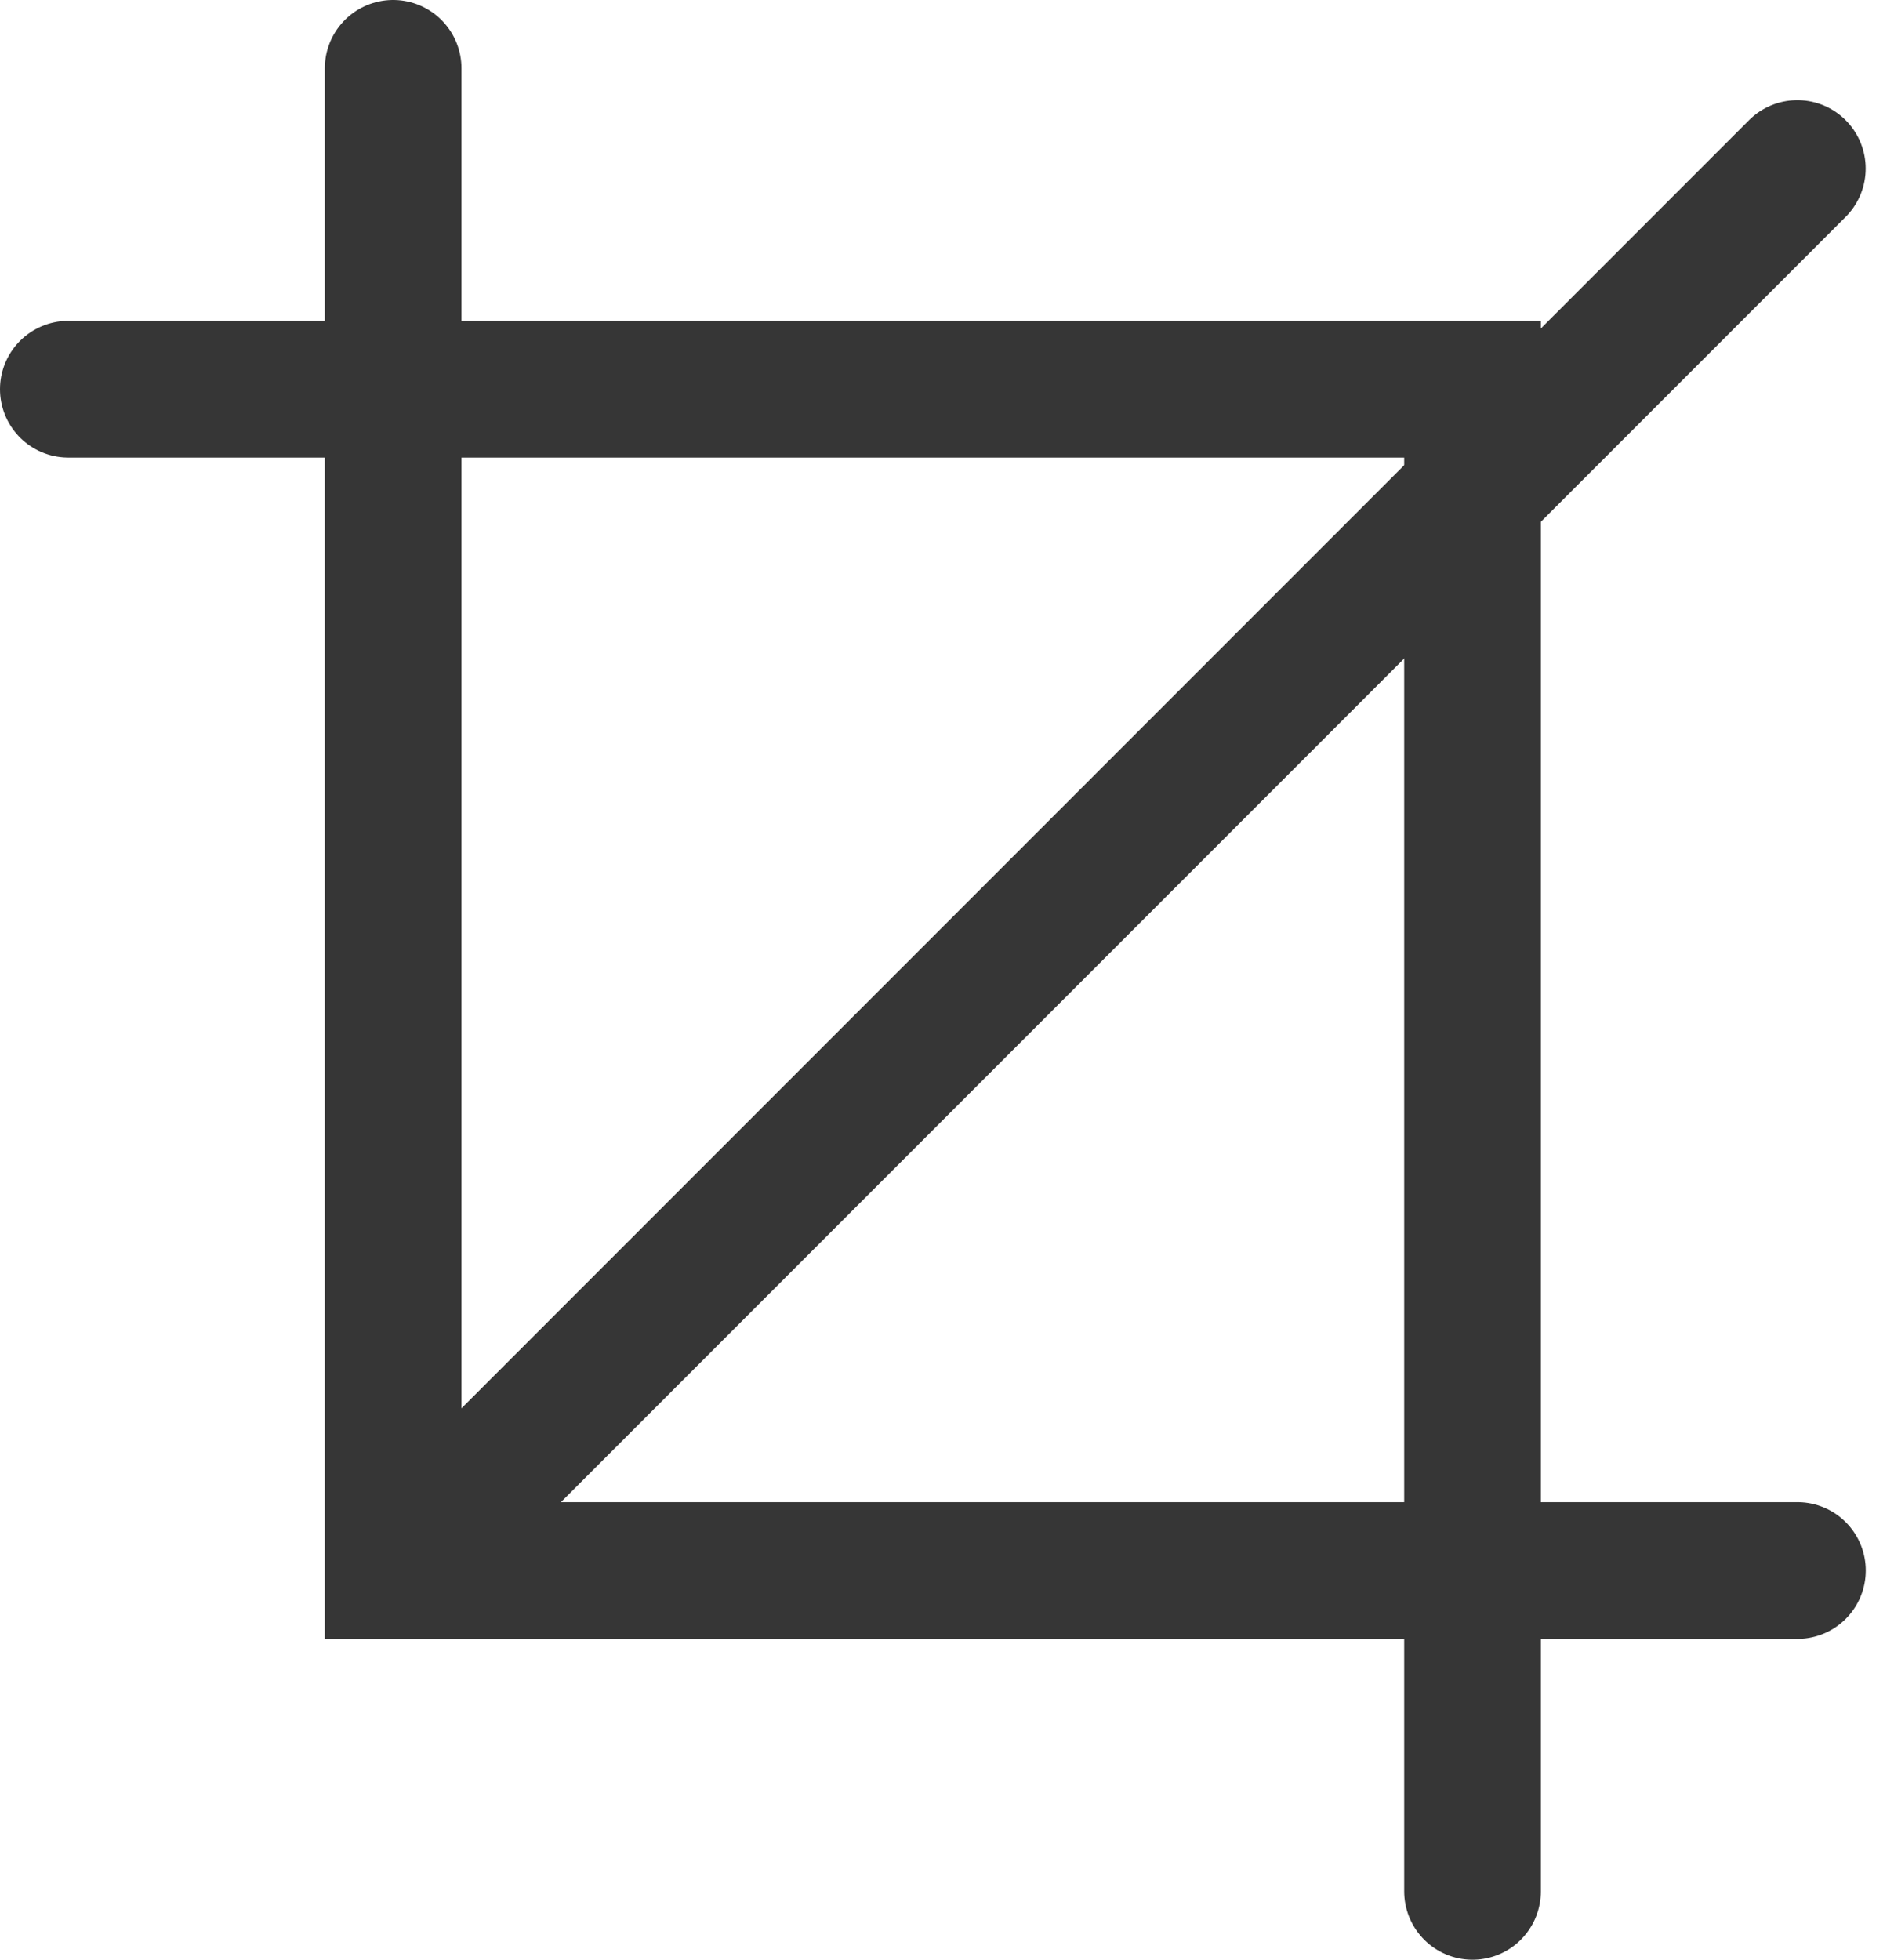
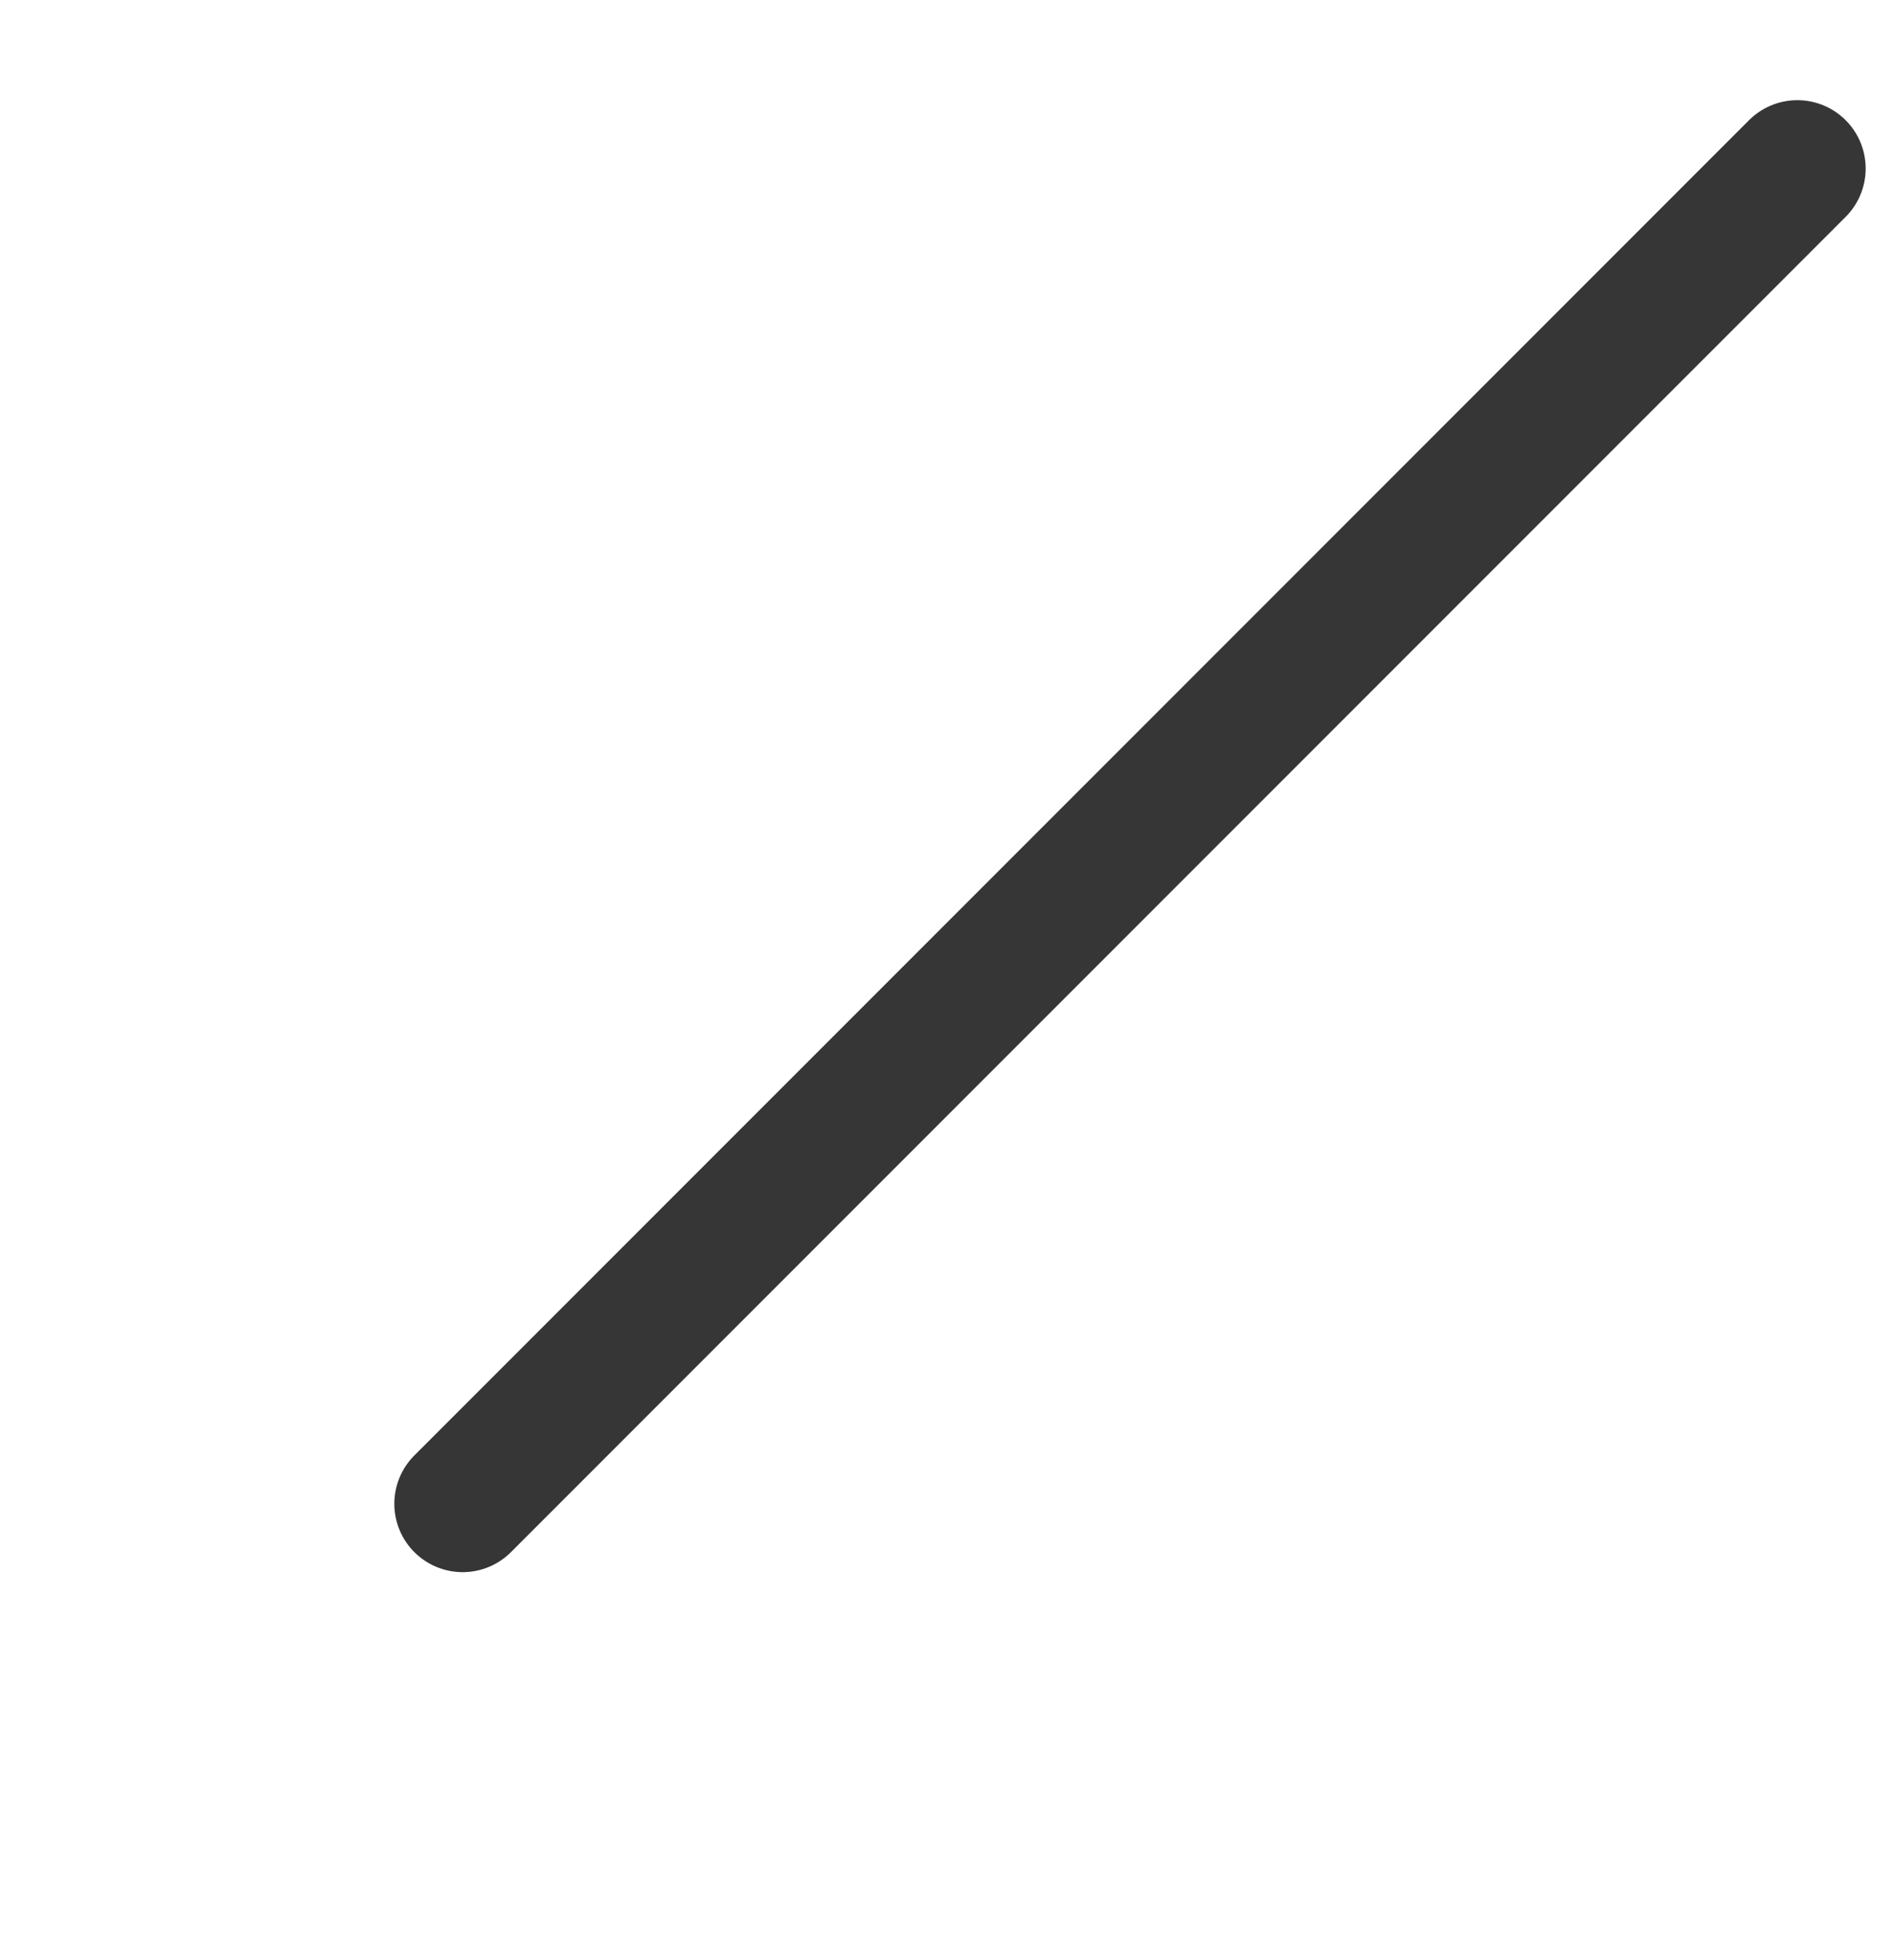
<svg xmlns="http://www.w3.org/2000/svg" width="20.788" height="21.5" viewBox="0 0 20.788 21.5">
  <g transform="translate(-323.229 -872)">
-     <path d="M13288.977,6795.75h15.412v16.48" transform="translate(-12964.998 -5919.48)" fill="none" stroke="#363636" stroke-linecap="round" stroke-width="1.5" />
-     <path d="M0,0H15.413V16.48" transform="translate(342.957 889.23) rotate(180)" fill="none" stroke="#363636" stroke-linecap="round" stroke-width="1.5" />
    <line y1="14.649" x2="14.649" transform="translate(328.307 873.849)" fill="none" stroke="#363636" stroke-linecap="round" stroke-width="1.5" />
  </g>
</svg>